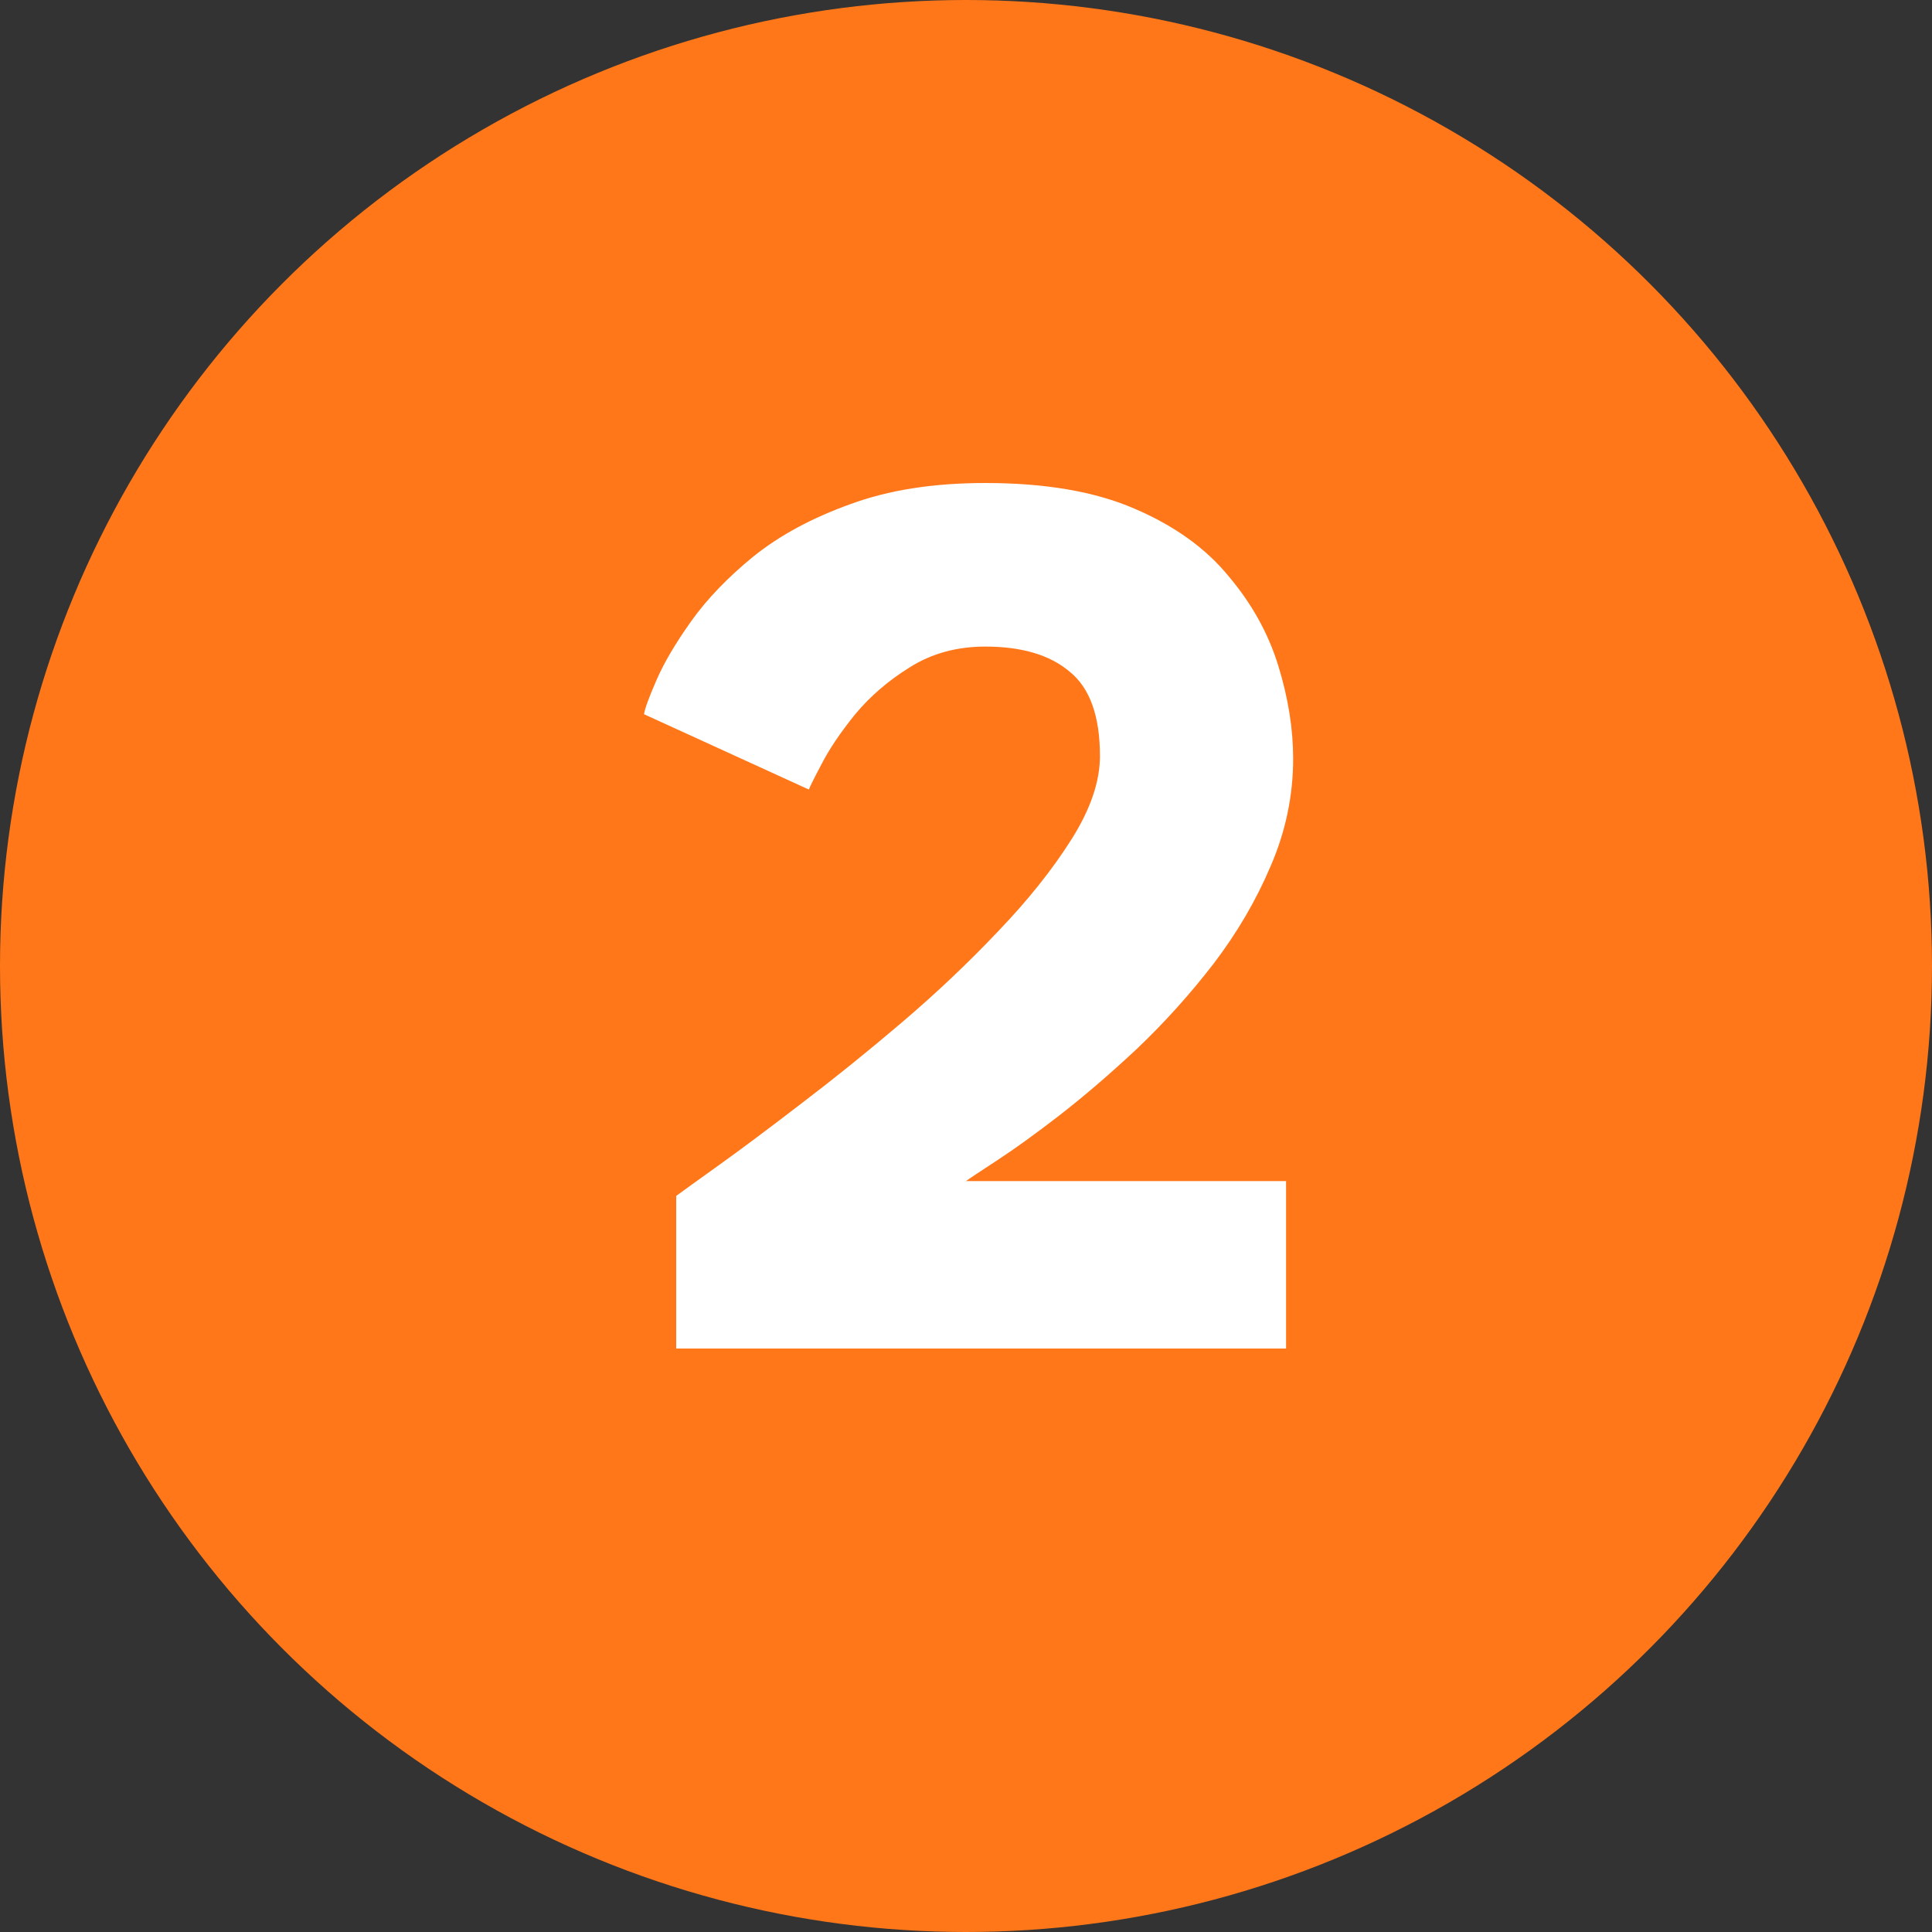
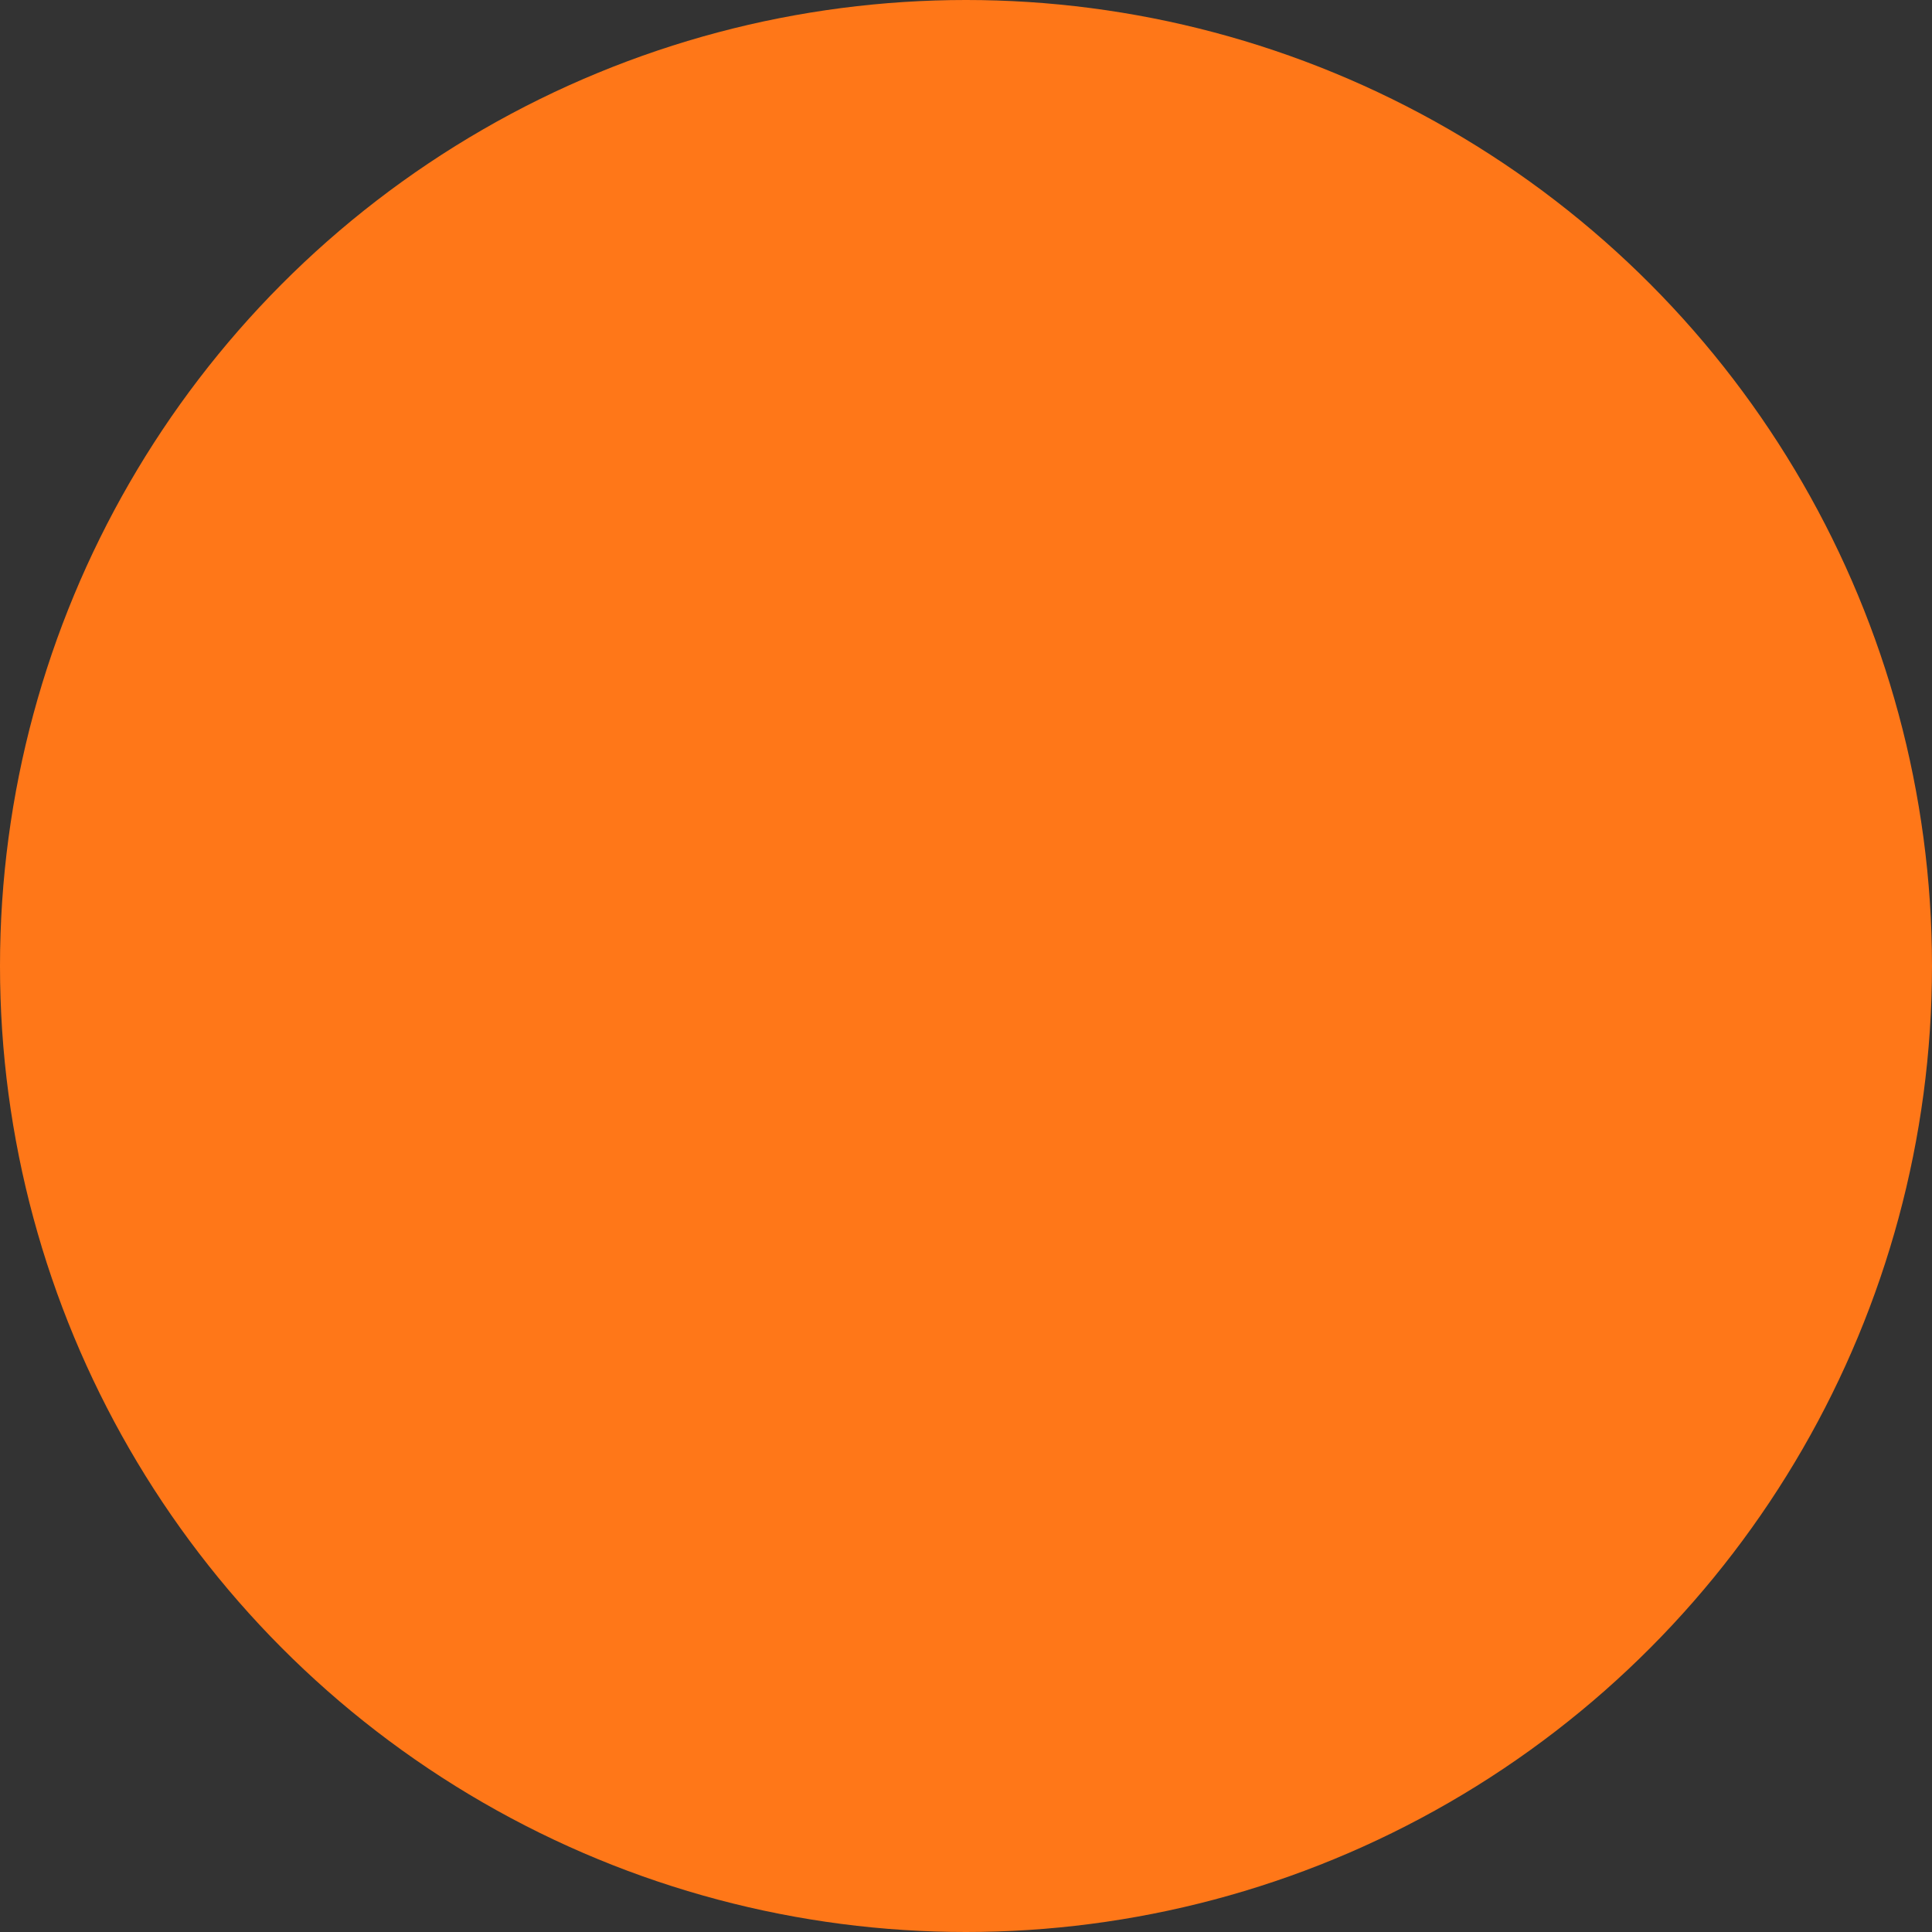
<svg xmlns="http://www.w3.org/2000/svg" width="24" height="24" viewBox="0 0 24 24" fill="none">
  <rect x="0" y="0" width="24" height="24" fill="#333333" stroke="none" />
  <circle cx="12" cy="12" r="12" fill="#FF7718" />
-   <path d="M12.24 8.032C11.888 8.032 11.576 8.117 11.304 8.288C11.037 8.453 10.811 8.648 10.624 8.872C10.443 9.096 10.304 9.301 10.208 9.488C10.112 9.669 10.059 9.776 10.048 9.808L8 8.872C8.011 8.803 8.061 8.664 8.152 8.456C8.243 8.243 8.387 7.997 8.584 7.72C8.781 7.443 9.04 7.173 9.36 6.912C9.685 6.651 10.085 6.435 10.56 6.264C11.035 6.088 11.595 6 12.24 6C12.987 6 13.605 6.107 14.096 6.32C14.592 6.533 14.981 6.813 15.264 7.16C15.552 7.501 15.757 7.872 15.88 8.272C16.003 8.672 16.064 9.056 16.064 9.424C16.064 9.883 15.971 10.328 15.784 10.76C15.603 11.187 15.365 11.592 15.072 11.976C14.779 12.355 14.464 12.704 14.128 13.024C13.792 13.339 13.469 13.616 13.16 13.856C12.856 14.091 12.597 14.277 12.384 14.416C12.171 14.555 12.043 14.64 12 14.672H15.976V16.752H8.4V14.856C8.48 14.797 8.661 14.667 8.944 14.464C9.227 14.261 9.565 14.008 9.96 13.704C10.36 13.4 10.773 13.067 11.2 12.704C11.632 12.336 12.032 11.957 12.4 11.568C12.773 11.179 13.077 10.797 13.312 10.424C13.547 10.051 13.664 9.707 13.664 9.392C13.664 8.896 13.539 8.547 13.288 8.344C13.043 8.136 12.693 8.032 12.24 8.032Z" fill="white" />
</svg>